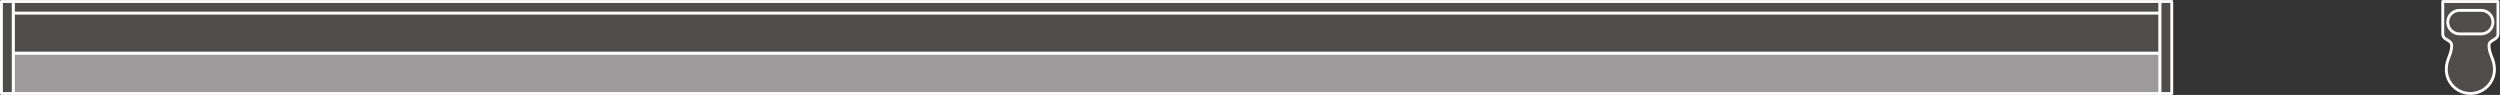
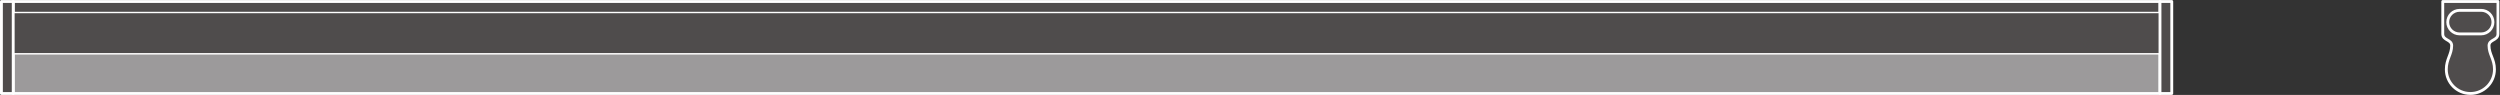
<svg xmlns="http://www.w3.org/2000/svg" viewBox="0 0 495.227 18.8" height="18.8" width="495.227" xml:space="preserve" id="svg2" version="1.1">
  <rect x="0" y="0" width="495.227" height="18.8" fill="#333333" stroke="none" />
  <defs id="defs6" />
  <g transform="matrix(1.333,0,0,-1.333,0,18.8)" id="g10">
    <g transform="scale(0.1)" id="g12">
      <path id="path14" style="fill:#4f4c4c;fill-opacity:1;fill-rule:nonzero;stroke:none" d="m 3209.88,121.414 v 17.402 H 19.633 V 121.414 H 3209.88" />
      <path id="path16" style="fill:none;stroke:#ffffff;stroke-width:4.252;stroke-linecap:butt;stroke-linejoin:round;stroke-miterlimit:10;stroke-dasharray:none;stroke-opacity:1" d="m 3209.88,121.414 v 17.402 H 19.633 v -17.402 z" />
      <path id="path18" style="fill:#9c9a9b;fill-opacity:1;fill-rule:nonzero;stroke:none" d="M 19.633,62.168 H 3209.88 V 2.129 H 19.633 V 62.168" />
      <path id="path20" style="fill:none;stroke:#ffffff;stroke-width:4.252;stroke-linecap:butt;stroke-linejoin:round;stroke-miterlimit:10;stroke-dasharray:none;stroke-opacity:1" d="M 19.633,62.168 H 3209.88 V 2.129 H 19.633 Z" />
      <path id="path22" style="fill:#4f4c4c;fill-opacity:1;fill-rule:nonzero;stroke:none" d="m 3209.88,62.168 v 59.246 H 19.633 V 62.168 H 3209.88" />
-       <path id="path24" style="fill:none;stroke:#ffffff;stroke-width:4.252;stroke-linecap:butt;stroke-linejoin:round;stroke-miterlimit:10;stroke-dasharray:none;stroke-opacity:1" d="m 3209.88,62.168 v 59.246 H 19.633 V 62.168 Z" />
      <path id="path26" style="fill:#4f4c4c;fill-opacity:1;fill-rule:nonzero;stroke:none" d="M 3227.36,2.129 V 138.816 h -17.5 V 2.129 h 17.5" />
      <path id="path28" style="fill:none;stroke:#ffffff;stroke-width:4.252;stroke-linecap:butt;stroke-linejoin:round;stroke-miterlimit:10;stroke-dasharray:none;stroke-opacity:1" d="M 3227.36,2.129 V 138.816 h -17.5 V 2.129 Z" />
      <path id="path30" style="fill:#4f4c4c;fill-opacity:1;fill-rule:nonzero;stroke:none" d="M 2.125,2.129 V 138.816 H 19.633 V 2.129 H 2.125" />
      <path id="path32" style="fill:none;stroke:#ffffff;stroke-width:4.252;stroke-linecap:butt;stroke-linejoin:round;stroke-miterlimit:10;stroke-dasharray:none;stroke-opacity:1" d="M 2.125,2.129 V 138.816 H 19.633 V 2.129 Z" />
      <path id="path34" style="fill:#4f4c4c;fill-opacity:1;fill-rule:nonzero;stroke:none" d="m 3630.08,138.828 c 0,0 0,-38.125 0,-48.172 0,-10.051 13.25,-7.953 13.25,-17.426 0,-13.074 -7.99,-19.91 -7.99,-35.309 v 0 c 0,-19.797 15.99,-35.793 35.78,-35.793 v 0 0 c 19.74,0 35.78,15.996 35.78,35.793 v 0 c 0,15.398 -8.11,22.234 -8.11,35.309 0,9.473 13.29,7.375 13.29,17.426 0,10.047 0,48.172 0,48.172 h -82" />
      <path id="path36" style="fill:none;stroke:#ffffff;stroke-width:4.252;stroke-linecap:butt;stroke-linejoin:round;stroke-miterlimit:10;stroke-dasharray:none;stroke-opacity:1" d="m 3630.08,138.828 c 0,0 0,-38.125 0,-48.172 0,-10.051 13.25,-7.953 13.25,-17.426 0,-13.074 -7.99,-19.91 -7.99,-35.309 v 0 c 0,-19.797 15.99,-35.793 35.78,-35.793 v 0 0 c 19.74,0 35.78,15.996 35.78,35.793 v 0 c 0,15.398 -8.11,22.234 -8.11,35.309 0,9.473 13.29,7.375 13.29,17.426 0,10.047 0,48.172 0,48.172 z" />
      <path id="path38" style="fill:#4f4c4c;fill-opacity:1;fill-rule:nonzero;stroke:none" d="m 3655.02,125.664 c -9.68,0 -17.55,-7.851 -17.55,-17.551 0,-9.578 7.87,-17.441 17.55,-17.441 h 32.15 c 9.67,0 17.5,7.863 17.5,17.441 0,9.7 -7.83,17.551 -17.5,17.551 h -32.15" />
      <path id="path40" style="fill:none;stroke:#ffffff;stroke-width:4.252;stroke-linecap:butt;stroke-linejoin:round;stroke-miterlimit:10;stroke-dasharray:none;stroke-opacity:1" d="m 3655.02,125.664 c -9.68,0 -17.55,-7.851 -17.55,-17.551 0,-9.578 7.87,-17.441 17.55,-17.441 h 32.15 c 9.67,0 17.5,7.863 17.5,17.441 0,9.7 -7.83,17.551 -17.5,17.551 z" />
    </g>
  </g>
</svg>